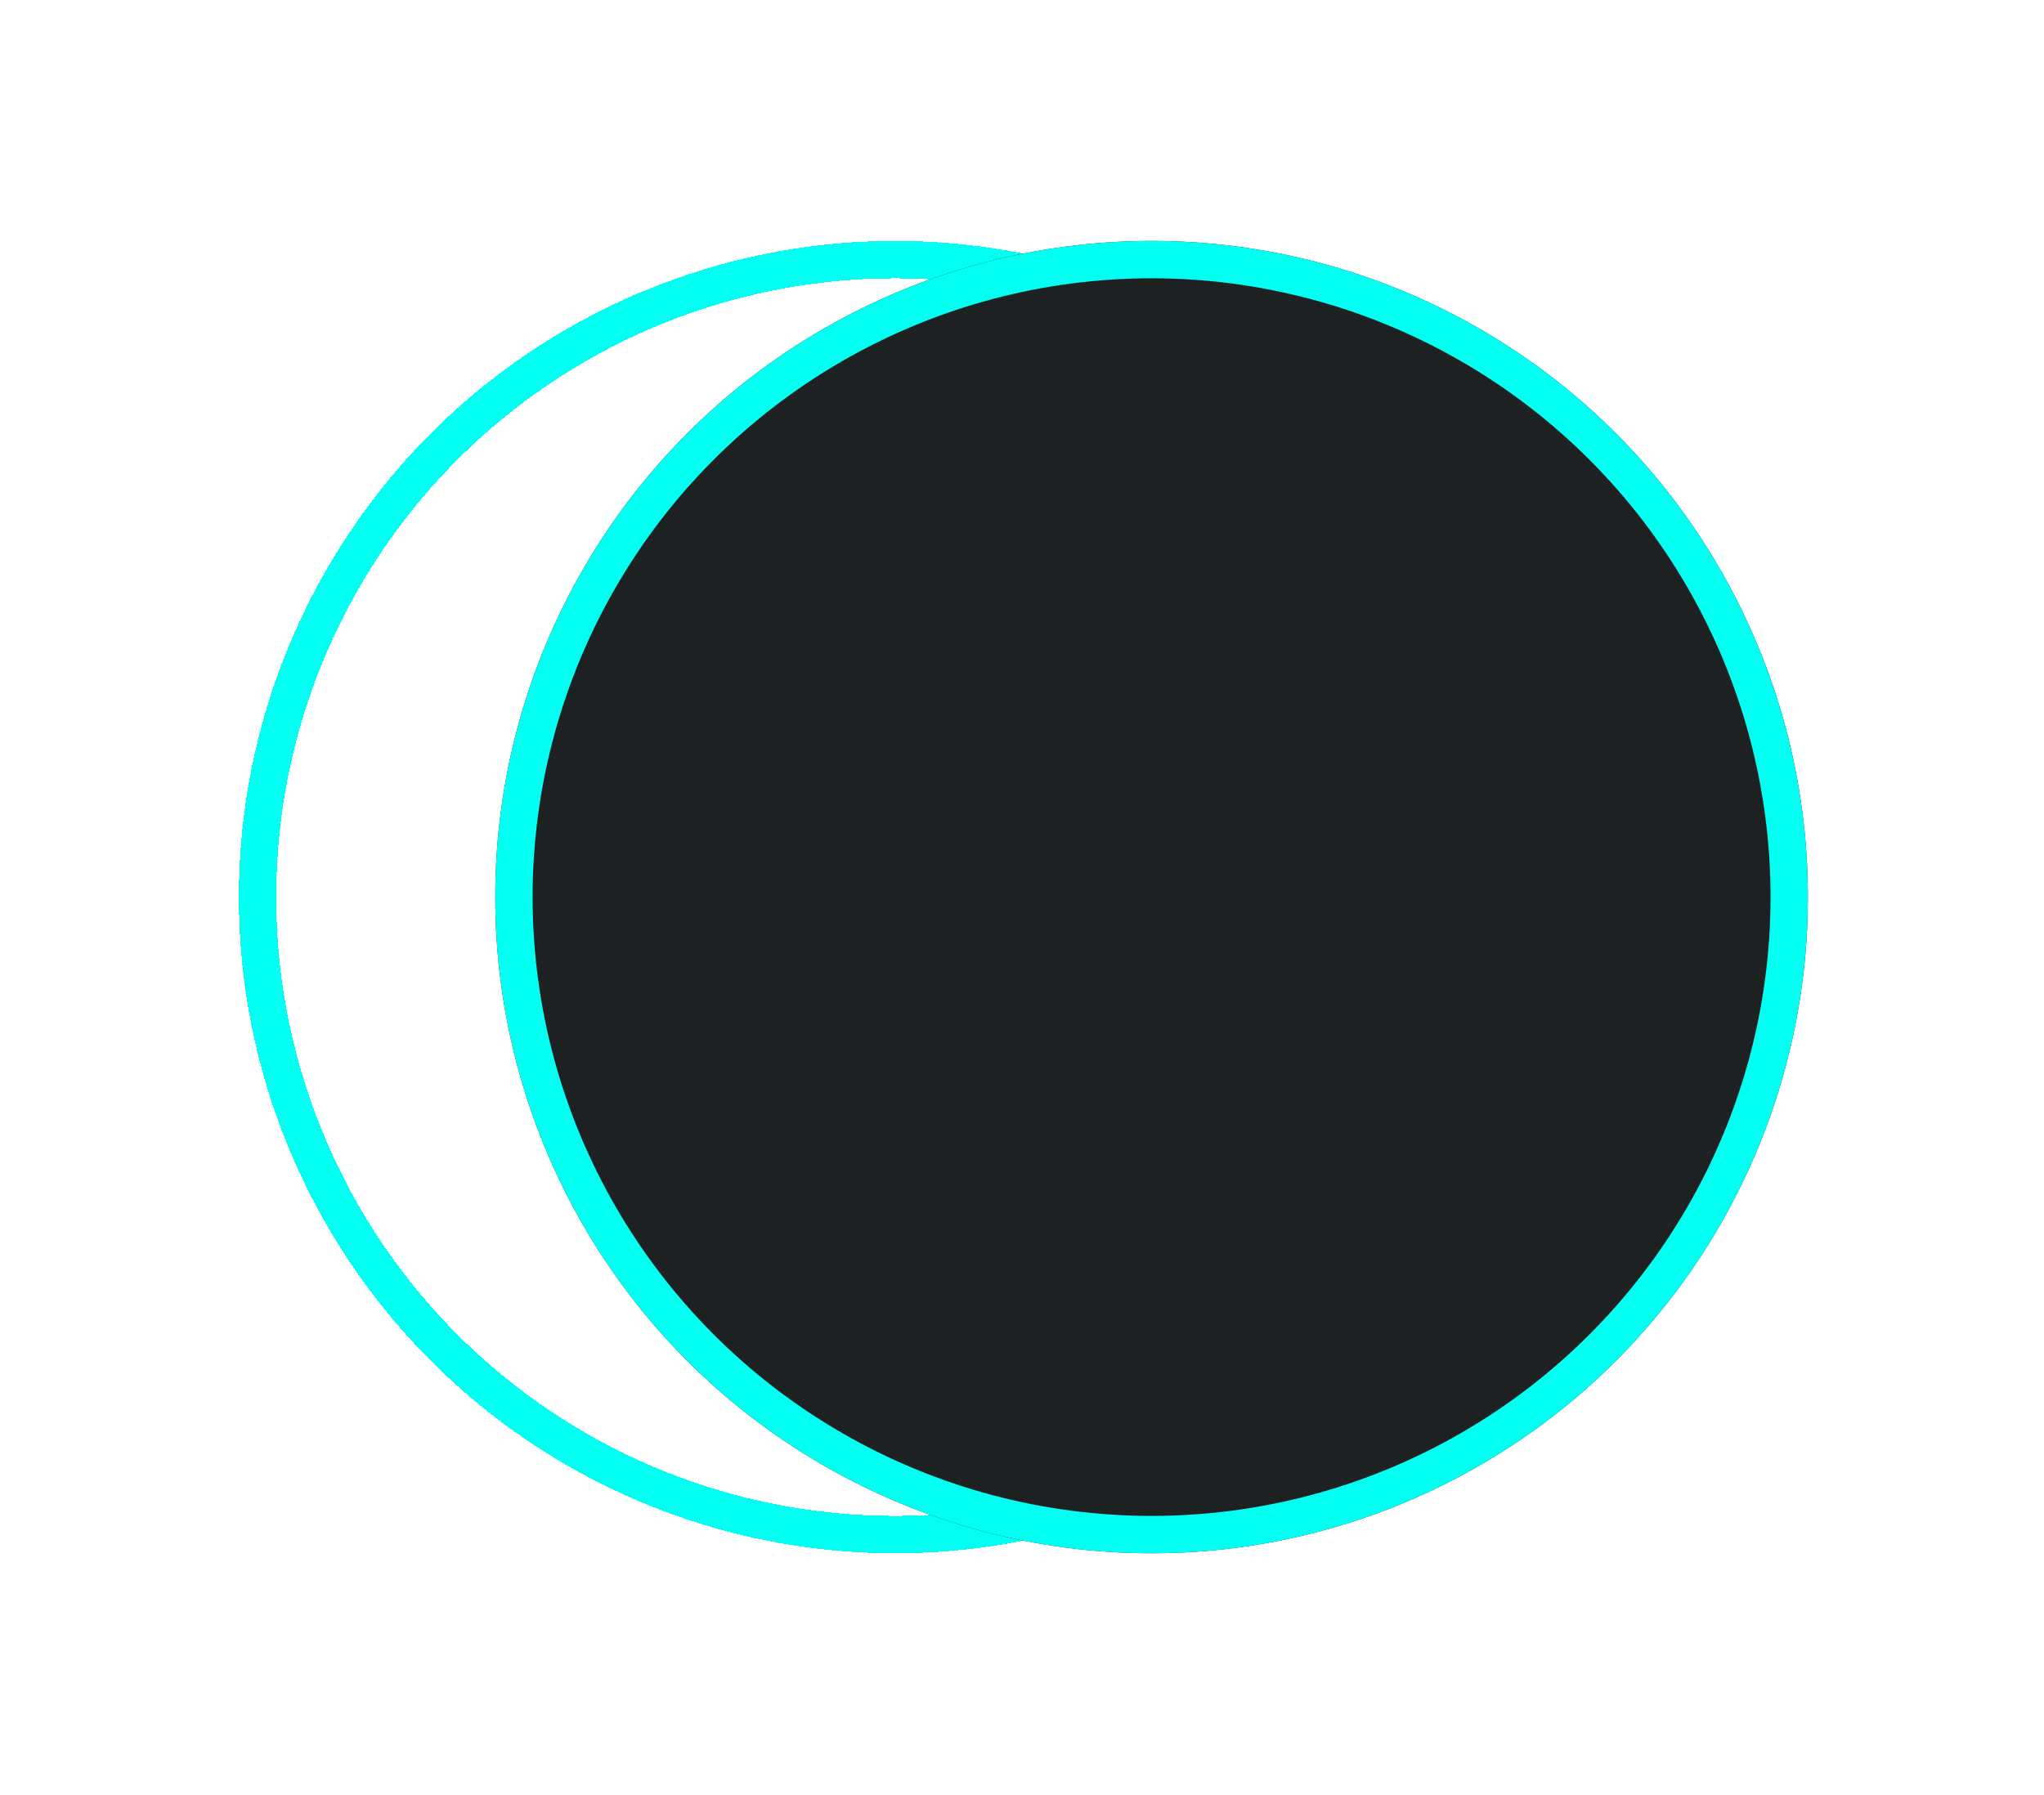
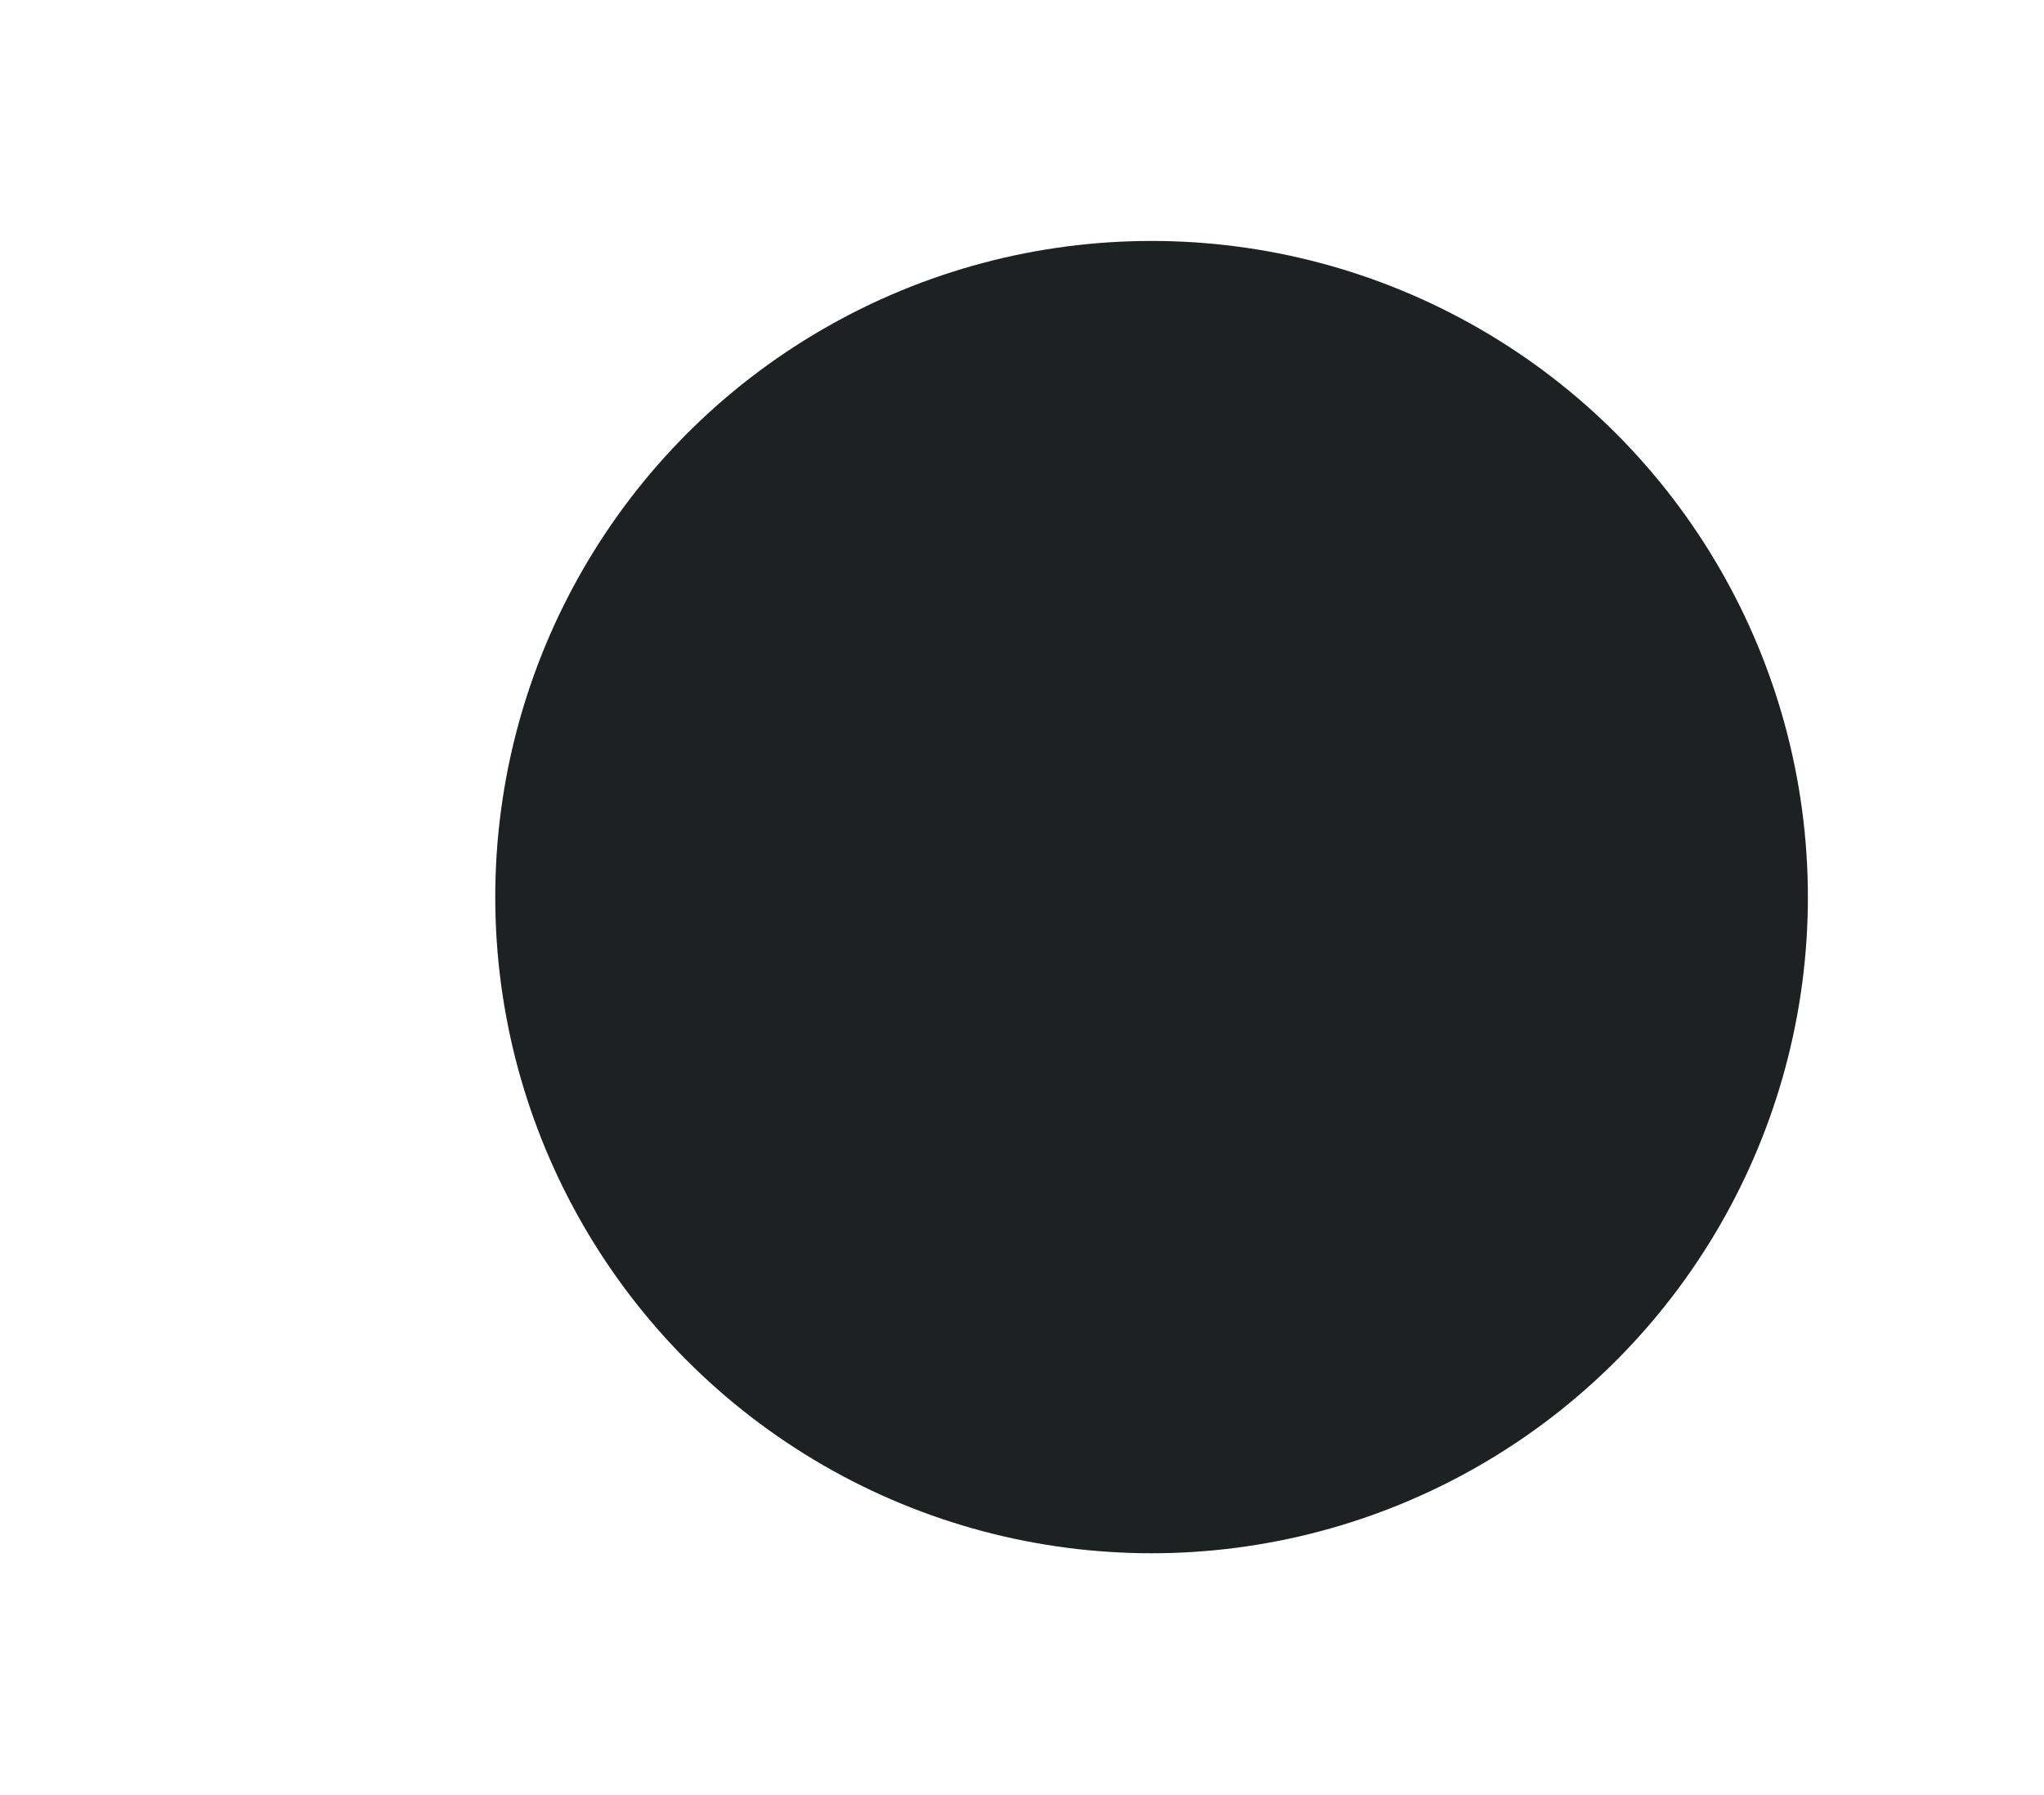
<svg xmlns="http://www.w3.org/2000/svg" width="189" height="166" viewBox="0 0 189 166" fill="none">
  <g filter="url(#filter0_d_159_3911)">
-     <circle cx="79.322" cy="79.518" r="58.96" stroke="#03FFF1" stroke-width="3.454" shape-rendering="crispEdges" />
-   </g>
+     </g>
  <g filter="url(#filter1_d_159_3911)">
    <circle cx="103.027" cy="79.518" r="60.687" fill="#1E2122" />
-     <circle cx="103.027" cy="79.518" r="58.96" stroke="#03FFF1" stroke-width="3.454" />
  </g>
  <defs>
    <filter id="filter0_d_159_3911" x="0.5" y="0.697" width="164.551" height="164.552" filterUnits="userSpaceOnUse" color-interpolation-filters="sRGB">
      <feFlood flood-opacity="0" result="BackgroundImageFix" />
      <feColorMatrix in="SourceAlpha" type="matrix" values="0 0 0 0 0 0 0 0 0 0 0 0 0 0 0 0 0 0 127 0" result="hardAlpha" />
      <feOffset dx="3.454" dy="3.454" />
      <feGaussianBlur stdDeviation="10.795" />
      <feComposite in2="hardAlpha" operator="out" />
      <feColorMatrix type="matrix" values="0 0 0 0 0.012 0 0 0 0 1 0 0 0 0 0.945 0 0 0 1 0" />
      <feBlend mode="normal" in2="BackgroundImageFix" result="effect1_dropShadow_159_3911" />
      <feBlend mode="normal" in="SourceGraphic" in2="effect1_dropShadow_159_3911" result="shape" />
    </filter>
    <filter id="filter1_d_159_3911" x="24.205" y="0.697" width="164.551" height="164.552" filterUnits="userSpaceOnUse" color-interpolation-filters="sRGB">
      <feFlood flood-opacity="0" result="BackgroundImageFix" />
      <feColorMatrix in="SourceAlpha" type="matrix" values="0 0 0 0 0 0 0 0 0 0 0 0 0 0 0 0 0 0 127 0" result="hardAlpha" />
      <feOffset dx="3.454" dy="3.454" />
      <feGaussianBlur stdDeviation="10.795" />
      <feComposite in2="hardAlpha" operator="out" />
      <feColorMatrix type="matrix" values="0 0 0 0 0.012 0 0 0 0 1 0 0 0 0 0.945 0 0 0 1 0" />
      <feBlend mode="normal" in2="BackgroundImageFix" result="effect1_dropShadow_159_3911" />
      <feBlend mode="normal" in="SourceGraphic" in2="effect1_dropShadow_159_3911" result="shape" />
    </filter>
  </defs>
</svg>